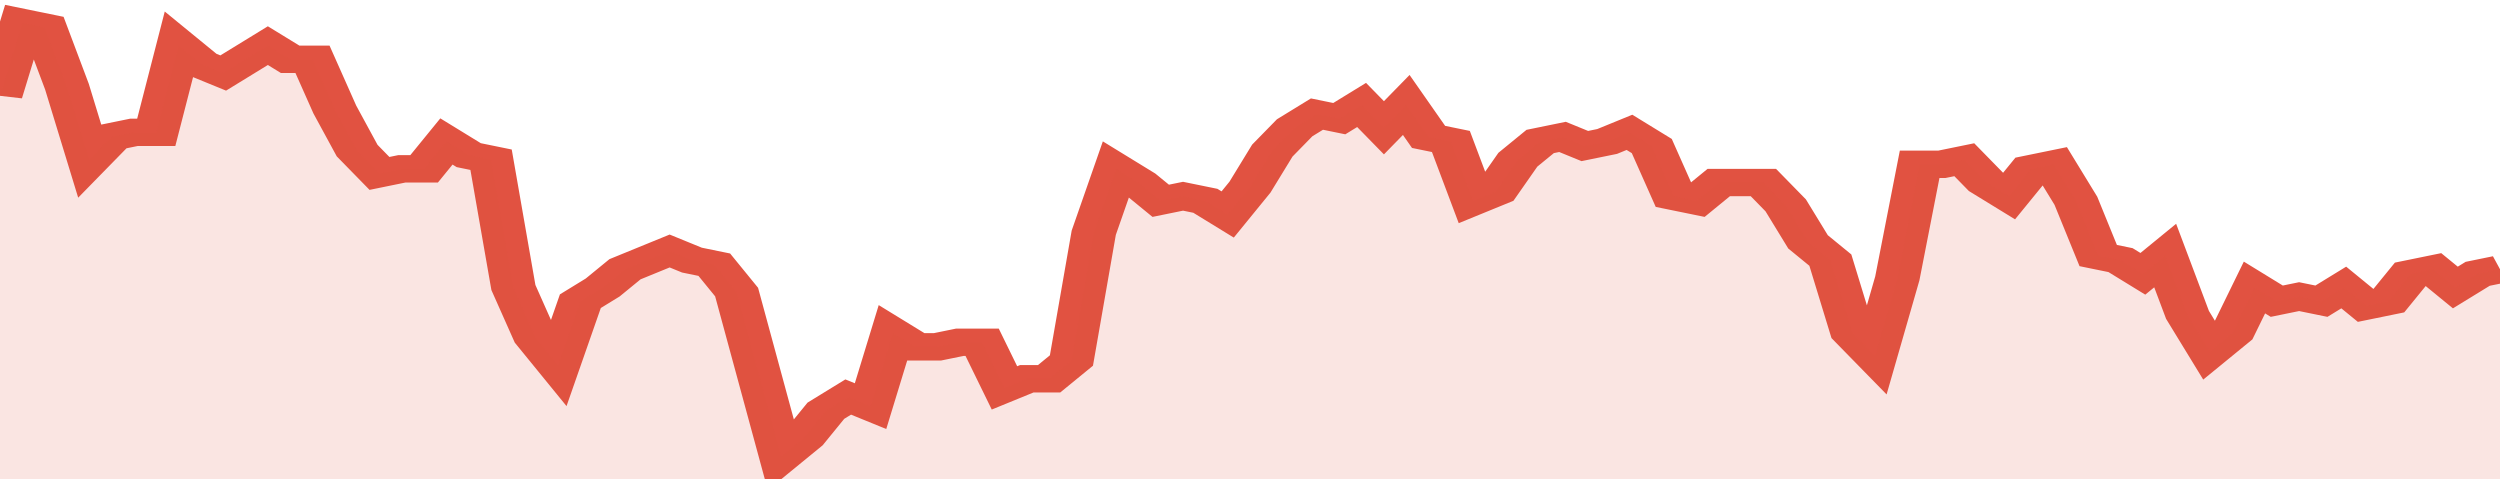
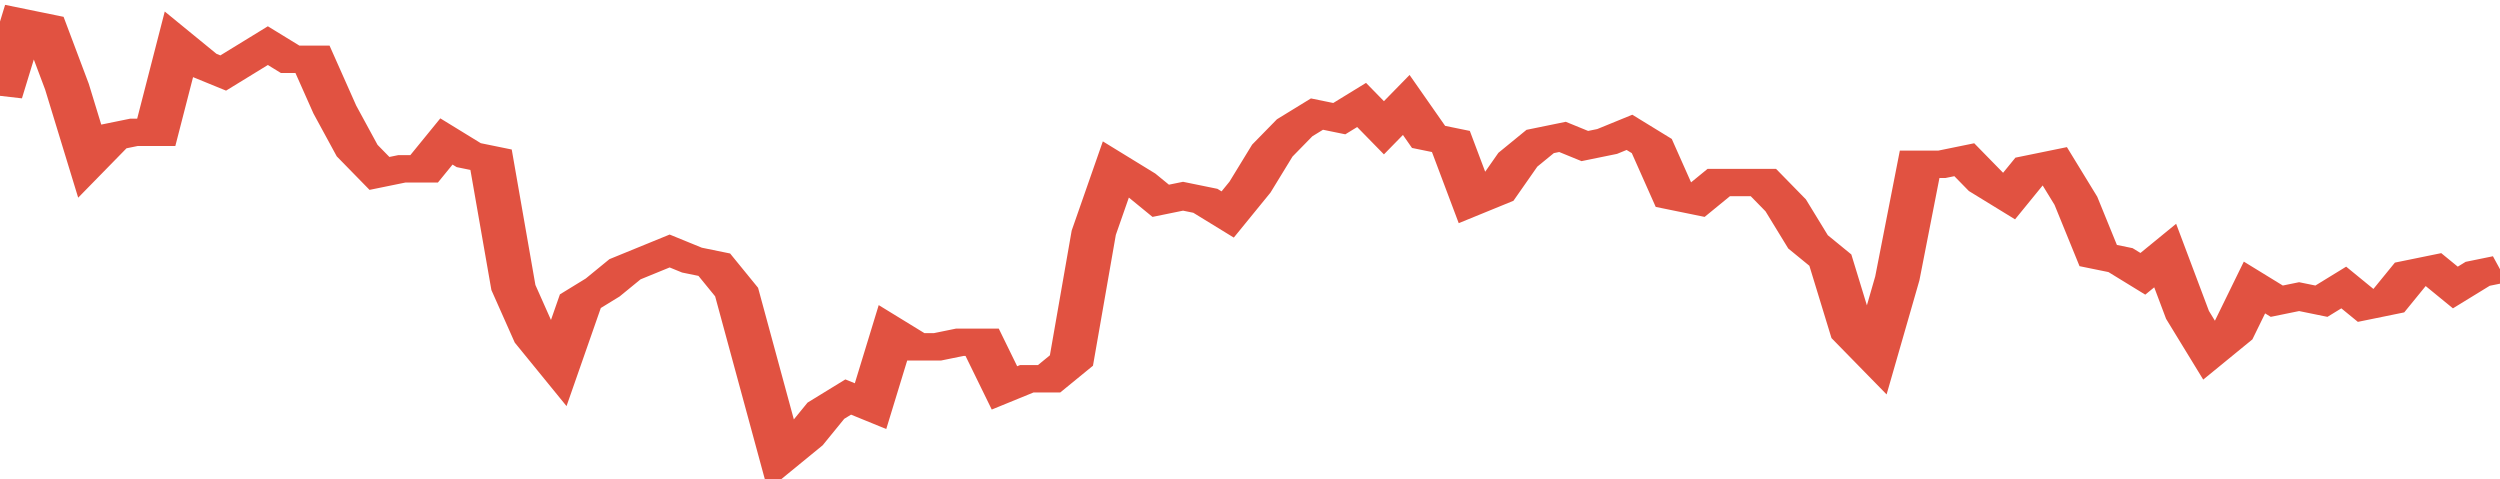
<svg xmlns="http://www.w3.org/2000/svg" viewBox="0 0 336 105" width="120" height="23" preserveAspectRatio="none">
  <polyline fill="none" stroke="#E15241" stroke-width="6" points="0, 21 3, 5 6, 6 9, 19 12, 35 15, 30 18, 29 21, 29 24, 10 27, 14 30, 16 33, 13 36, 10 39, 13 42, 13 45, 24 48, 33 51, 38 54, 37 57, 37 60, 31 63, 34 66, 35 69, 63 72, 74 75, 80 78, 66 81, 63 84, 59 87, 57 90, 55 93, 57 96, 58 99, 64 102, 82 105, 100 108, 96 111, 90 114, 87 117, 89 120, 73 123, 76 126, 76 129, 75 132, 75 135, 85 138, 83 141, 83 144, 79 147, 51 150, 37 153, 40 156, 44 159, 43 162, 44 165, 47 168, 41 171, 33 174, 28 177, 25 180, 26 183, 23 186, 28 189, 23 192, 30 195, 31 198, 44 201, 42 204, 35 207, 31 210, 30 213, 32 216, 31 219, 29 222, 32 225, 43 228, 44 231, 40 234, 40 237, 40 240, 45 243, 53 246, 57 249, 73 252, 78 255, 61 258, 36 261, 36 264, 35 267, 40 270, 43 273, 37 276, 36 279, 44 282, 56 285, 57 288, 60 291, 56 294, 69 297, 77 300, 73 303, 63 306, 66 309, 65 312, 66 315, 63 318, 67 321, 66 324, 60 327, 59 330, 63 333, 60 336, 59 336, 59 "> </polyline>
-   <polygon fill="#E15241" opacity="0.15" points="0, 105 0, 21 3, 5 6, 6 9, 19 12, 35 15, 30 18, 29 21, 29 24, 10 27, 14 30, 16 33, 13 36, 10 39, 13 42, 13 45, 24 48, 33 51, 38 54, 37 57, 37 60, 31 63, 34 66, 35 69, 63 72, 74 75, 80 78, 66 81, 63 84, 59 87, 57 90, 55 93, 57 96, 58 99, 64 102, 82 105, 100 108, 96 111, 90 114, 87 117, 89 120, 73 123, 76 126, 76 129, 75 132, 75 135, 85 138, 83 141, 83 144, 79 147, 51 150, 37 153, 40 156, 44 159, 43 162, 44 165, 47 168, 41 171, 33 174, 28 177, 25 180, 26 183, 23 186, 28 189, 23 192, 30 195, 31 198, 44 201, 42 204, 35 207, 31 210, 30 213, 32 216, 31 219, 29 222, 32 225, 43 228, 44 231, 40 234, 40 237, 40 240, 45 243, 53 246, 57 249, 73 252, 78 255, 61 258, 36 261, 36 264, 35 267, 40 270, 43 273, 37 276, 36 279, 44 282, 56 285, 57 288, 60 291, 56 294, 69 297, 77 300, 73 303, 63 306, 66 309, 65 312, 66 315, 63 318, 67 321, 66 324, 60 327, 59 330, 63 333, 60 336, 59 336, 105 " />
</svg>